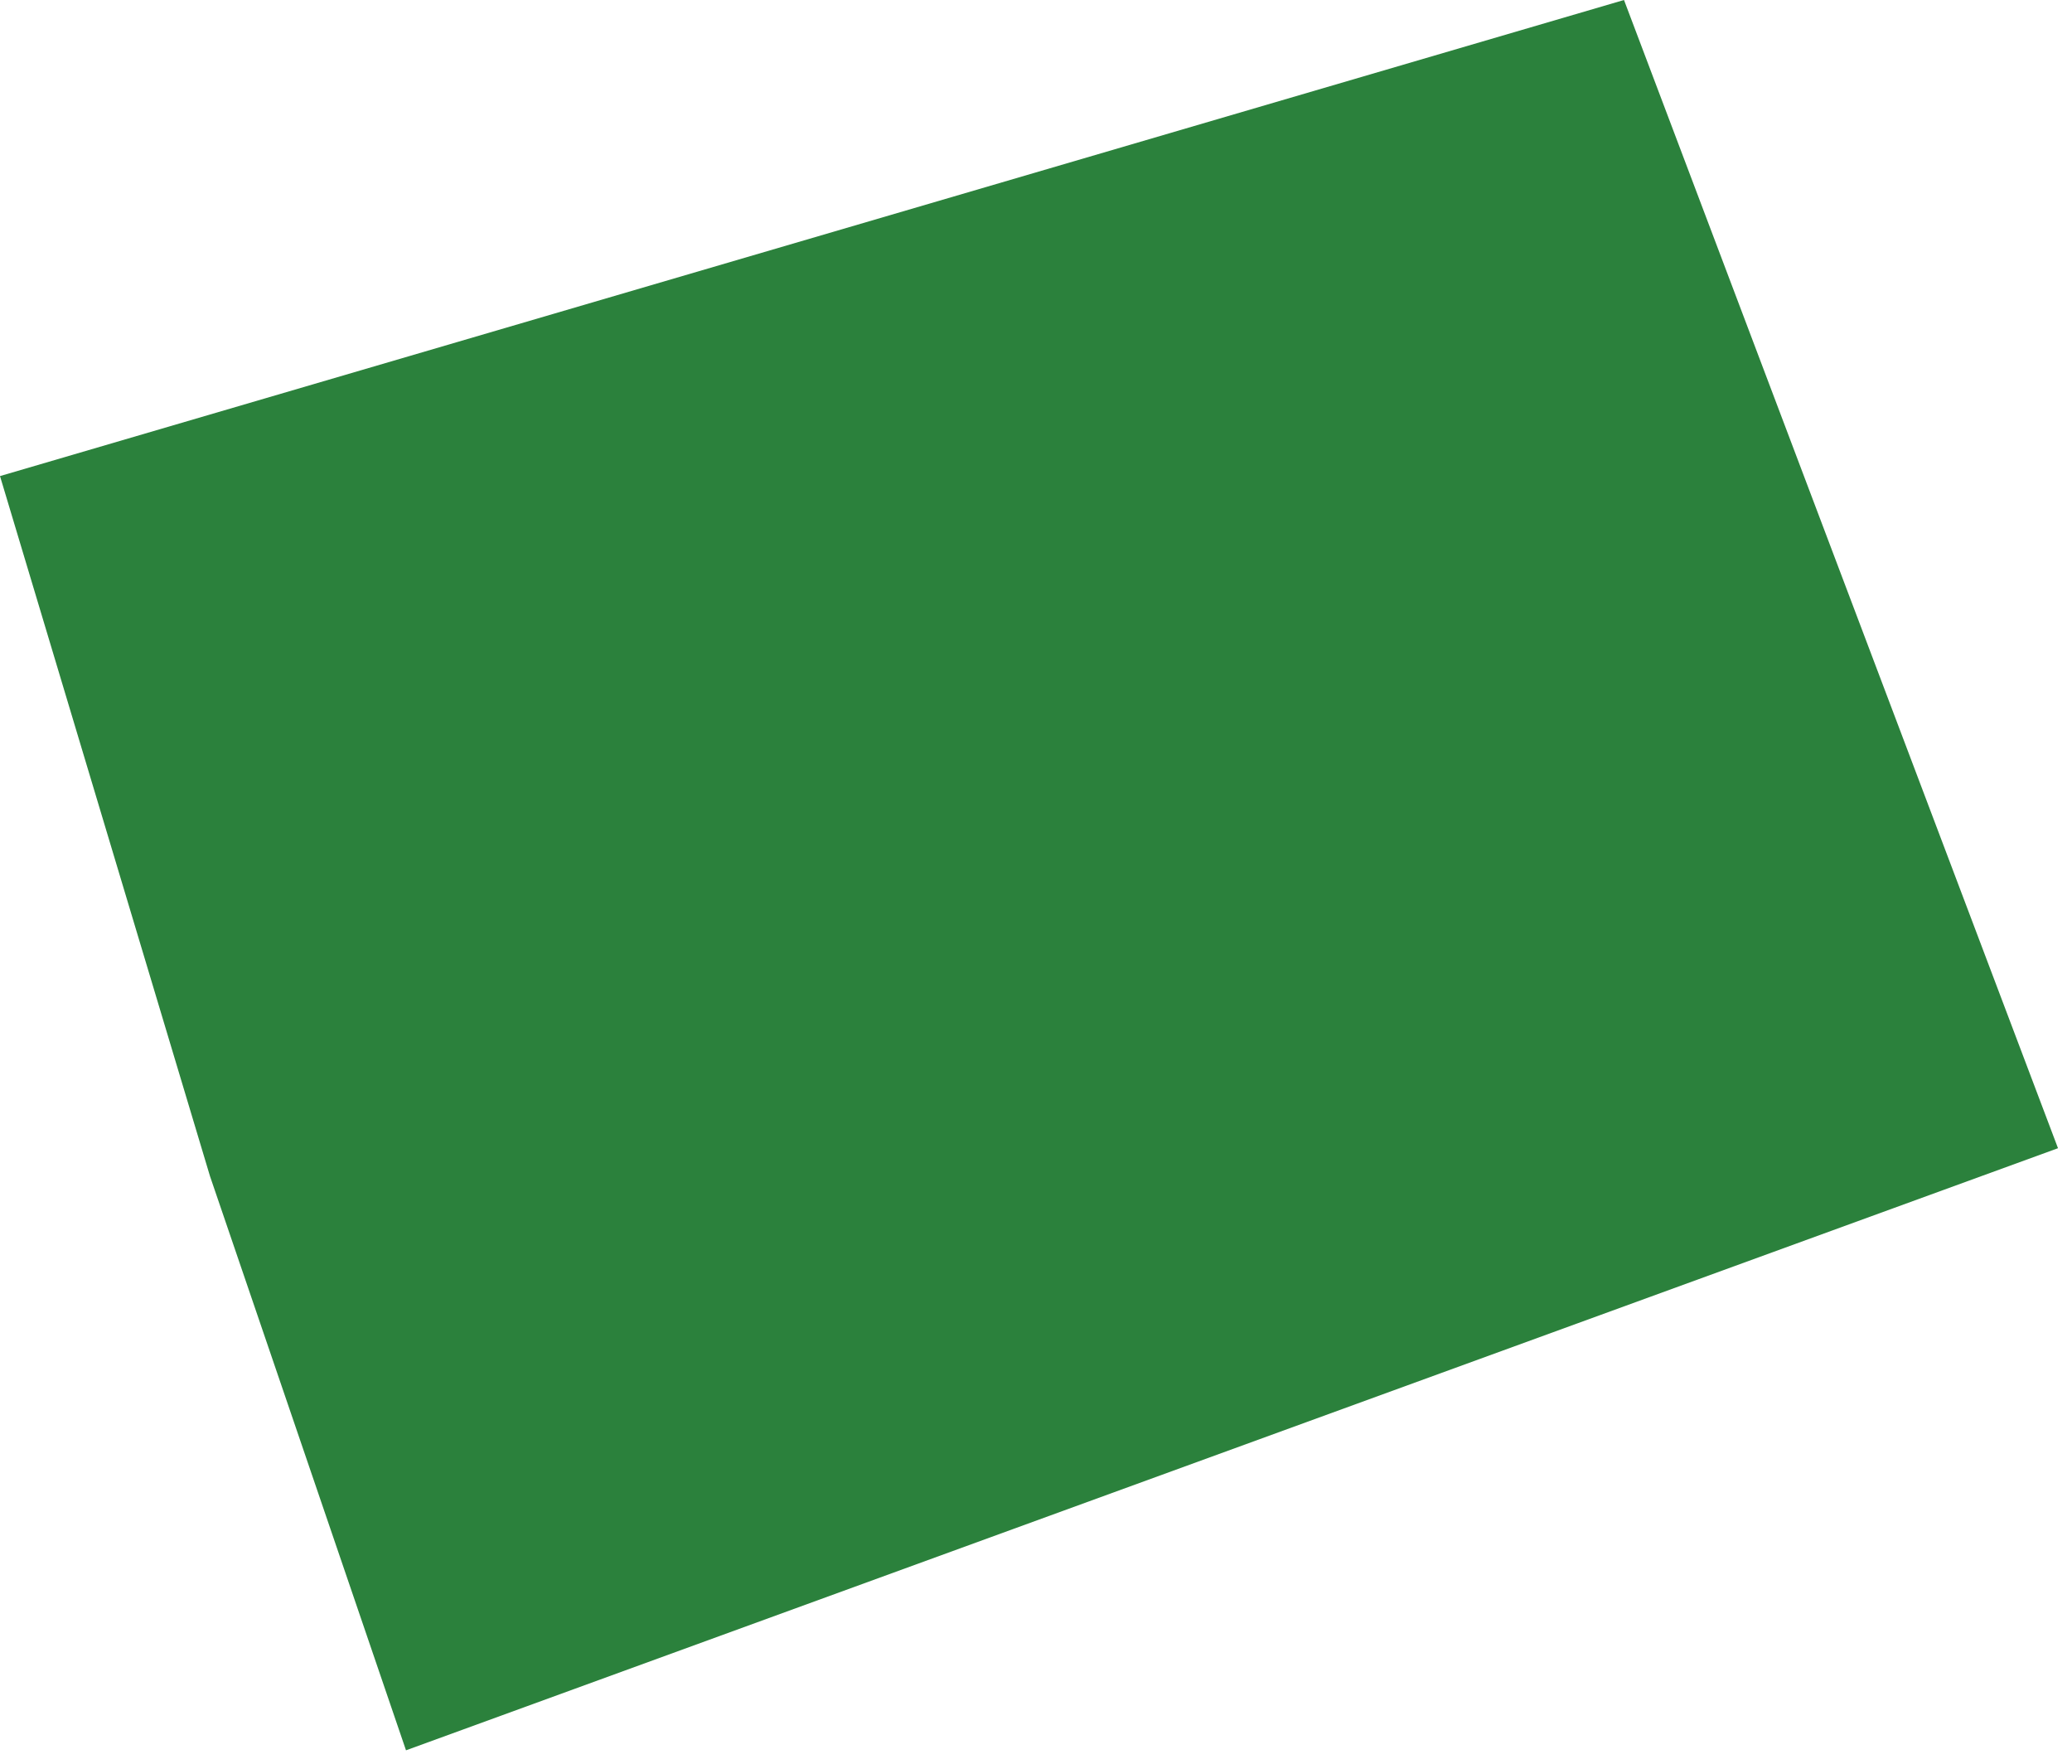
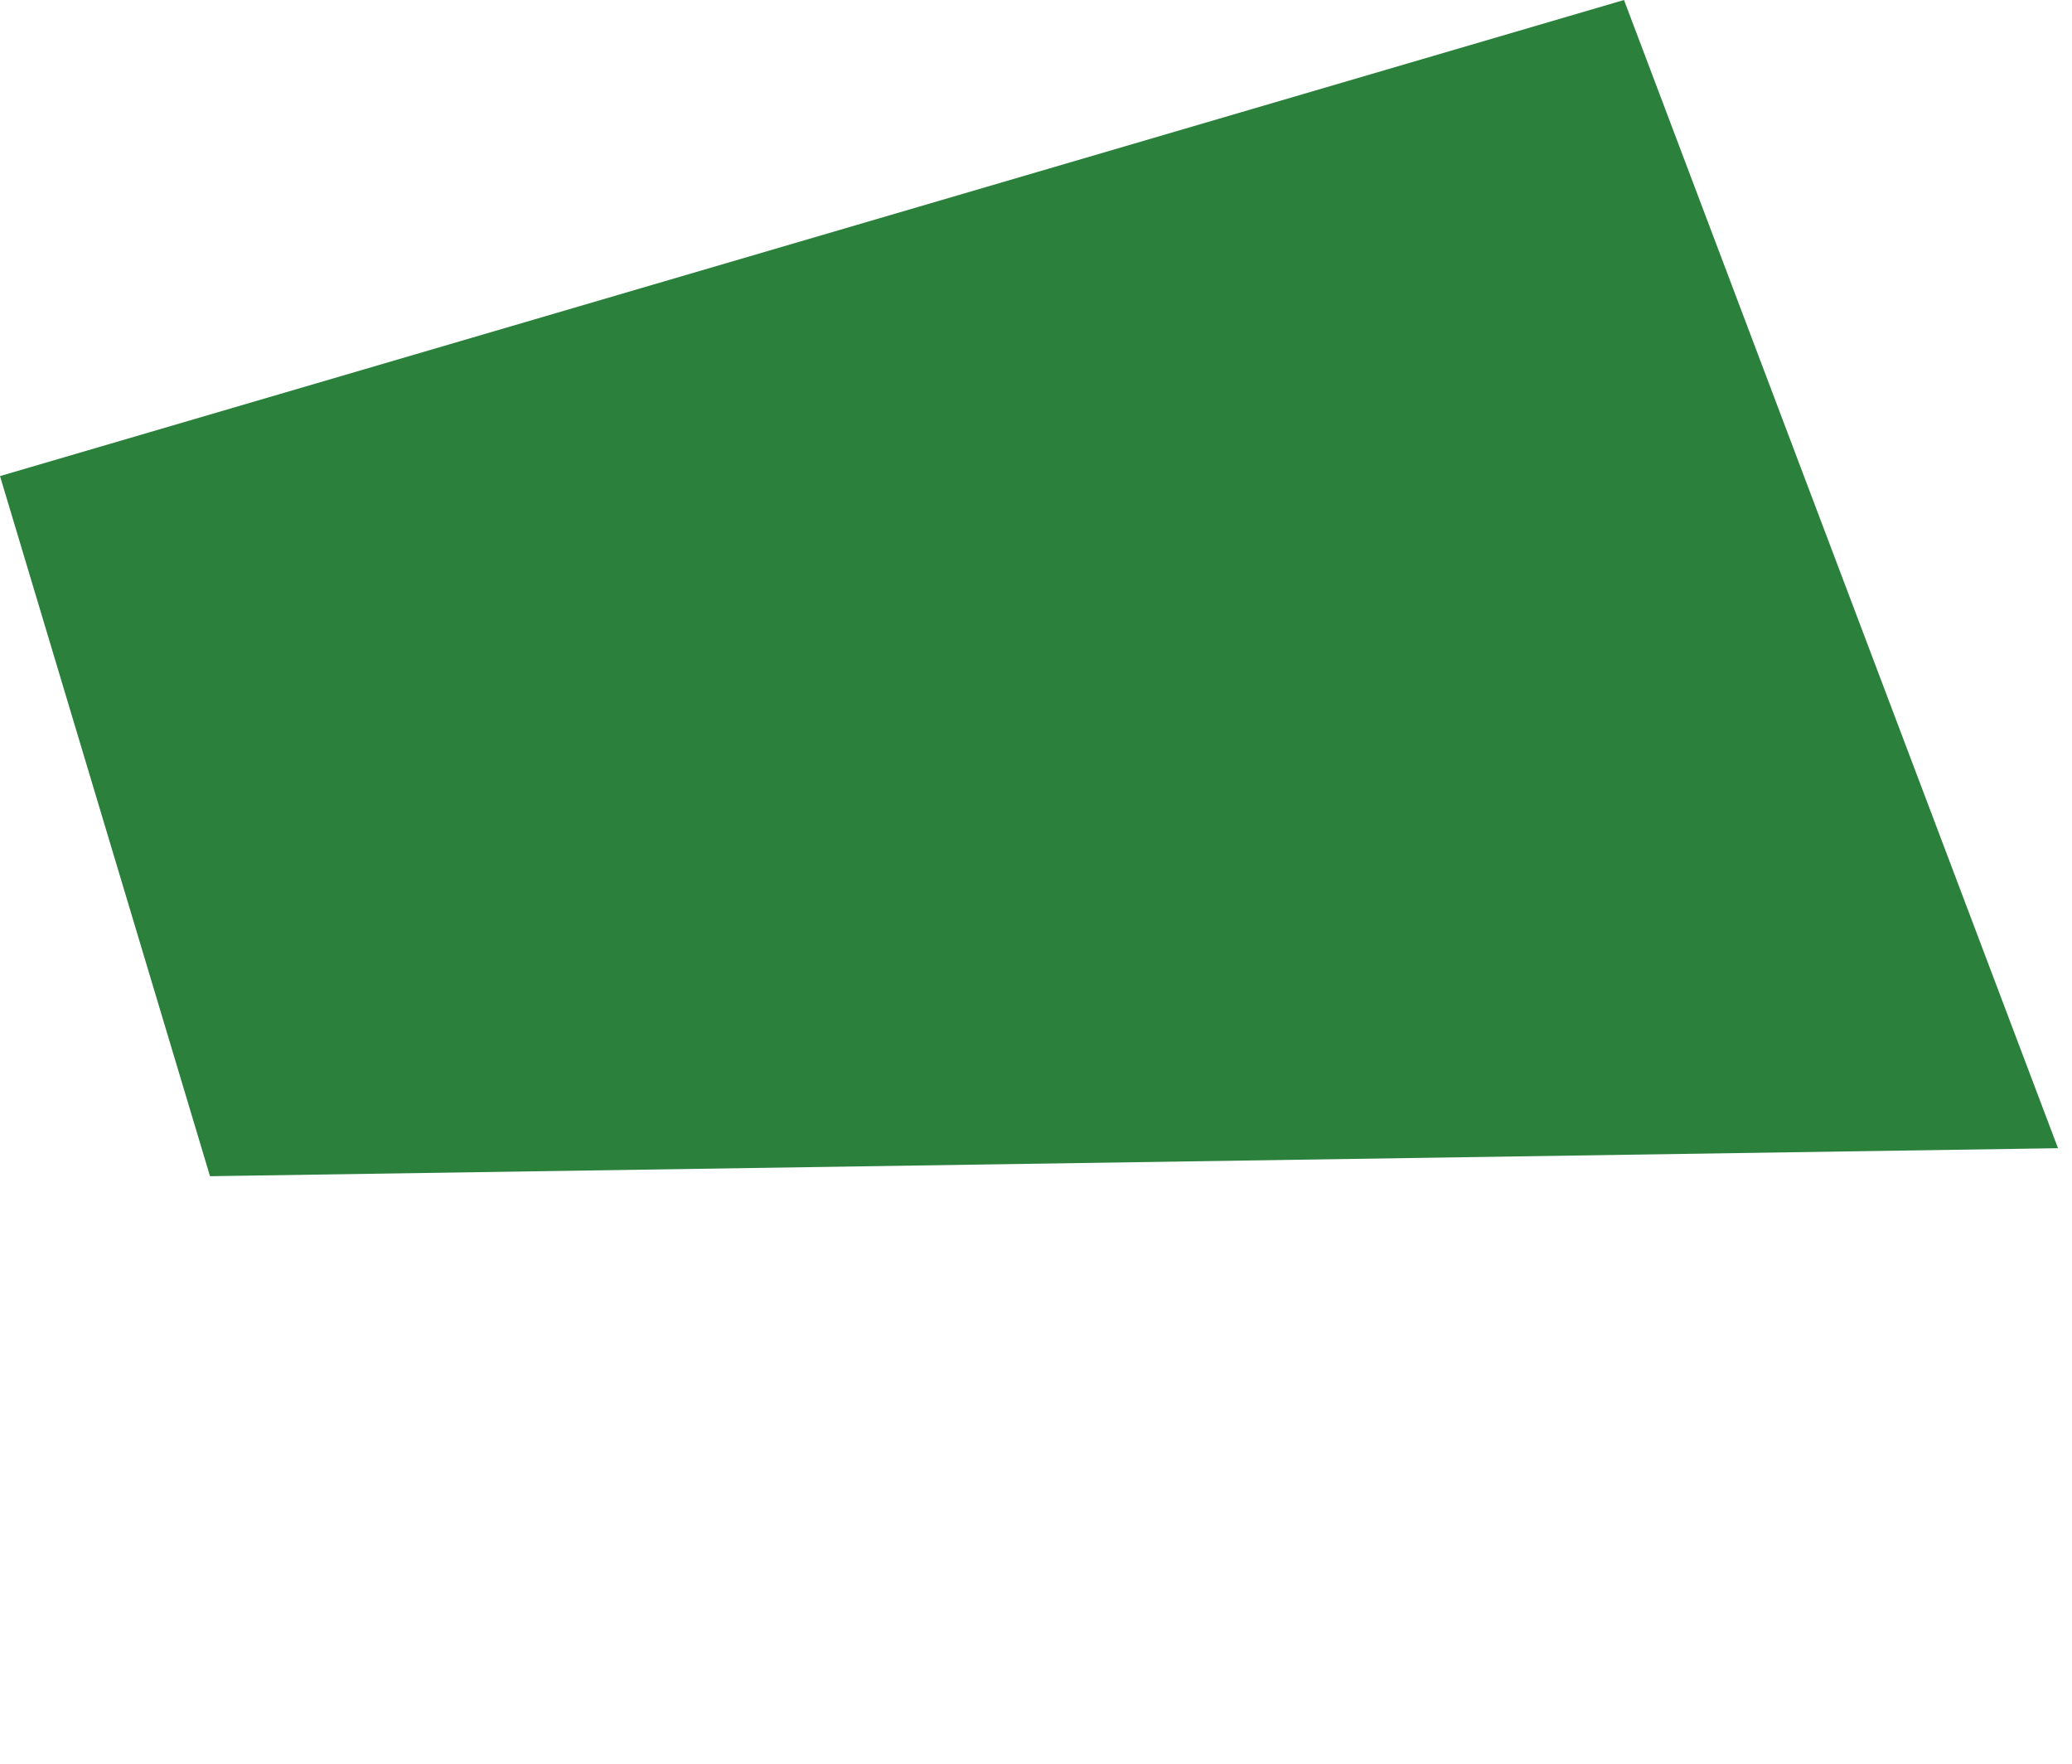
<svg xmlns="http://www.w3.org/2000/svg" width="74" height="63" viewBox="0 0 74 63" fill="none">
-   <path d="M58 0L0 17L7.5 42L14.5 62.5L73.5 41L58 0Z" fill="#2B813C" />
+   <path d="M58 0L0 17L7.5 42L73.5 41L58 0Z" fill="#2B813C" />
</svg>